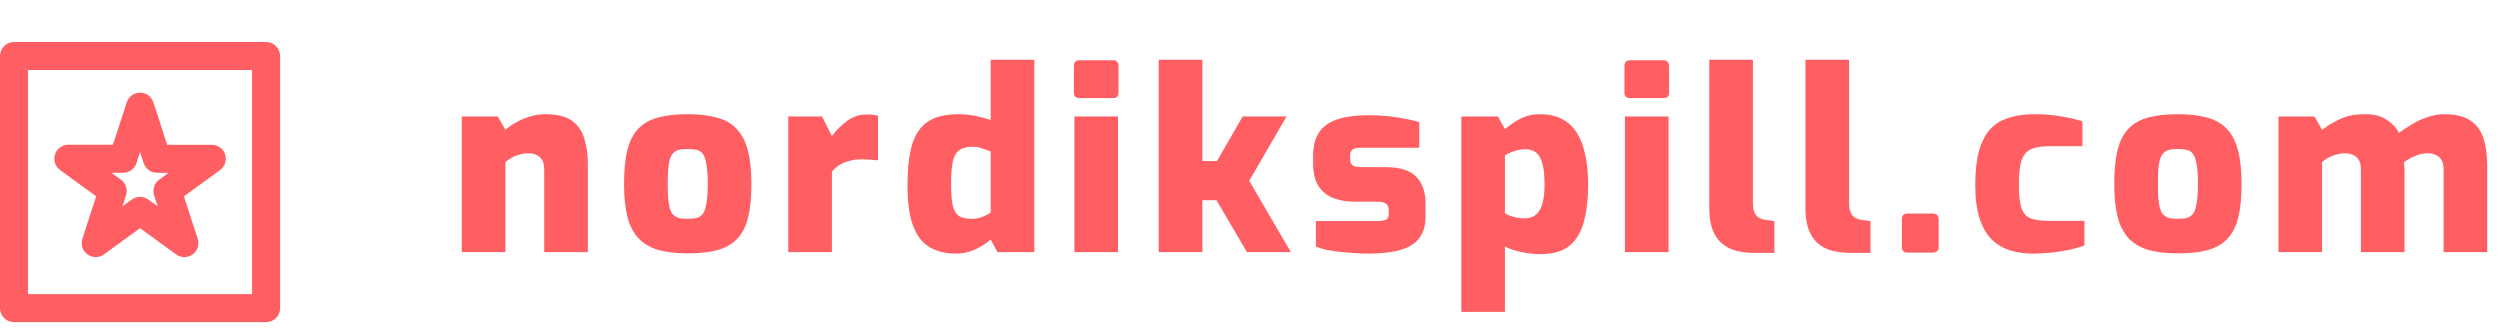
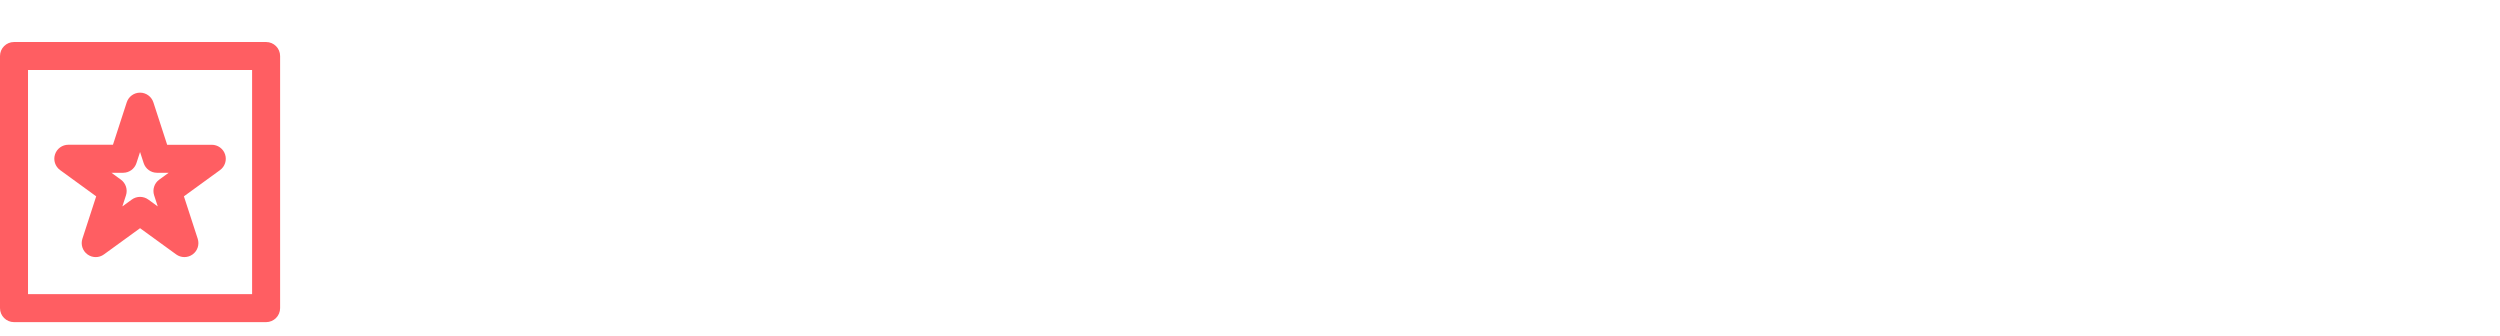
<svg xmlns="http://www.w3.org/2000/svg" width="357" height="48" viewBox="0 0 357 48" fill="none">
-   <path d="M65.943 36V16.632H71.091L72.171 18.54C72.819 17.964 73.659 17.448 74.691 16.992C75.747 16.536 76.827 16.308 77.931 16.308C79.563 16.308 80.811 16.62 81.675 17.244C82.539 17.868 83.127 18.72 83.439 19.8C83.775 20.88 83.943 22.068 83.943 23.364V36H77.715V24.192C77.715 23.64 77.619 23.196 77.427 22.86C77.235 22.524 76.971 22.284 76.635 22.14C76.299 21.972 75.903 21.888 75.447 21.888C75.039 21.888 74.631 21.948 74.223 22.068C73.815 22.164 73.443 22.308 73.107 22.5C72.771 22.692 72.459 22.908 72.171 23.148V36H65.943ZM98.191 36.18C96.535 36.18 95.119 36.012 93.943 35.676C92.791 35.316 91.855 34.752 91.135 33.984C90.415 33.192 89.899 32.172 89.587 30.924C89.275 29.652 89.119 28.104 89.119 26.28C89.119 24.312 89.275 22.692 89.587 21.42C89.923 20.124 90.451 19.104 91.171 18.36C91.891 17.616 92.827 17.088 93.979 16.776C95.155 16.464 96.559 16.308 98.191 16.308C99.871 16.308 101.287 16.476 102.439 16.812C103.591 17.124 104.515 17.664 105.211 18.432C105.931 19.176 106.459 20.196 106.795 21.492C107.131 22.764 107.299 24.36 107.299 26.28C107.299 28.176 107.143 29.76 106.831 31.032C106.519 32.304 106.003 33.324 105.283 34.092C104.587 34.836 103.651 35.376 102.475 35.712C101.323 36.024 99.895 36.18 98.191 36.18ZM98.191 31.248C98.743 31.248 99.199 31.2 99.559 31.104C99.919 30.984 100.207 30.768 100.423 30.456C100.639 30.12 100.795 29.616 100.891 28.944C101.011 28.272 101.071 27.372 101.071 26.244C101.071 25.116 101.011 24.216 100.891 23.544C100.795 22.872 100.639 22.38 100.423 22.068C100.207 21.732 99.919 21.516 99.559 21.42C99.199 21.324 98.743 21.276 98.191 21.276C97.663 21.276 97.219 21.324 96.859 21.42C96.499 21.516 96.199 21.732 95.959 22.068C95.743 22.38 95.587 22.872 95.491 23.544C95.395 24.216 95.347 25.116 95.347 26.244C95.347 27.372 95.395 28.272 95.491 28.944C95.587 29.616 95.743 30.12 95.959 30.456C96.199 30.768 96.499 30.984 96.859 31.104C97.219 31.2 97.663 31.248 98.191 31.248ZM112.566 36V16.632H117.39L118.794 19.44C119.418 18.6 120.138 17.88 120.954 17.28C121.77 16.656 122.742 16.344 123.87 16.344C124.086 16.344 124.326 16.356 124.59 16.38C124.878 16.404 125.142 16.452 125.382 16.524V22.896C124.998 22.848 124.602 22.812 124.194 22.788C123.786 22.764 123.402 22.752 123.042 22.752C122.418 22.752 121.842 22.824 121.314 22.968C120.81 23.088 120.342 23.28 119.91 23.544C119.502 23.784 119.13 24.108 118.794 24.516V36H112.566ZM136.501 36.216C135.013 36.216 133.753 35.904 132.721 35.28C131.689 34.656 130.909 33.636 130.381 32.22C129.853 30.804 129.589 28.908 129.589 26.532C129.589 24.132 129.805 22.188 130.237 20.7C130.669 19.212 131.413 18.108 132.469 17.388C133.525 16.668 134.989 16.308 136.861 16.308C137.677 16.308 138.493 16.392 139.309 16.56C140.125 16.728 140.845 16.92 141.469 17.136V8.532H147.697V36H142.441L141.469 34.2C141.037 34.584 140.545 34.932 139.993 35.244C139.465 35.556 138.901 35.796 138.301 35.964C137.725 36.132 137.125 36.216 136.501 36.216ZM138.733 31.248C139.333 31.248 139.861 31.152 140.317 30.96C140.797 30.768 141.181 30.564 141.469 30.348V21.636C141.133 21.492 140.737 21.348 140.281 21.204C139.849 21.036 139.405 20.952 138.949 20.952C138.181 20.952 137.569 21.084 137.113 21.348C136.657 21.612 136.321 22.128 136.105 22.896C135.913 23.64 135.817 24.744 135.817 26.208C135.817 27.624 135.901 28.692 136.069 29.412C136.261 30.132 136.573 30.624 137.005 30.888C137.461 31.128 138.037 31.248 138.733 31.248ZM154.143 14.004C153.615 14.004 153.351 13.74 153.351 13.212V9.432C153.351 8.88 153.615 8.604 154.143 8.604H158.967C159.231 8.604 159.423 8.688 159.543 8.856C159.663 9 159.723 9.192 159.723 9.432V13.212C159.723 13.74 159.471 14.004 158.967 14.004H154.143ZM153.423 36V16.632H159.651V36H153.423ZM165.466 36V8.532H171.694V23.004H173.782L177.454 16.632H183.718L178.39 25.812L184.33 36H178.066L173.71 28.584H171.694V36H165.466ZM195.397 36.216C194.749 36.216 194.077 36.192 193.381 36.144C192.685 36.096 192.001 36.036 191.329 35.964C190.657 35.892 190.021 35.796 189.421 35.676C188.845 35.532 188.341 35.376 187.909 35.208V31.572H196.693C197.101 31.572 197.425 31.536 197.665 31.464C197.905 31.392 198.073 31.284 198.169 31.14C198.265 30.972 198.313 30.744 198.313 30.456V29.916C198.313 29.58 198.193 29.316 197.953 29.124C197.737 28.908 197.281 28.8 196.585 28.8H193.417C192.337 28.8 191.341 28.632 190.429 28.296C189.541 27.96 188.833 27.396 188.305 26.604C187.777 25.788 187.513 24.72 187.513 23.4V22.248C187.513 21 187.753 19.956 188.233 19.116C188.713 18.252 189.541 17.592 190.717 17.136C191.917 16.68 193.561 16.452 195.649 16.452C196.489 16.452 197.365 16.5 198.277 16.596C199.189 16.692 200.041 16.824 200.833 16.992C201.625 17.136 202.237 17.292 202.669 17.46V21.096H194.353C193.825 21.096 193.429 21.18 193.165 21.348C192.925 21.516 192.805 21.816 192.805 22.248V22.752C192.805 23.04 192.865 23.268 192.985 23.436C193.105 23.604 193.309 23.724 193.597 23.796C193.885 23.844 194.245 23.868 194.677 23.868H197.881C199.945 23.868 201.409 24.336 202.273 25.272C203.137 26.184 203.569 27.456 203.569 29.088V30.924C203.569 32.22 203.257 33.264 202.633 34.056C202.033 34.824 201.121 35.376 199.897 35.712C198.697 36.048 197.197 36.216 195.397 36.216ZM208.679 44.532V16.632H213.899L214.907 18.432C215.363 18.048 215.843 17.7 216.347 17.388C216.851 17.052 217.391 16.788 217.967 16.596C218.567 16.404 219.227 16.308 219.947 16.308C221.099 16.308 222.107 16.524 222.971 16.956C223.859 17.388 224.579 18.036 225.131 18.9C225.683 19.74 226.091 20.784 226.355 22.032C226.643 23.28 226.787 24.72 226.787 26.352C226.787 28.392 226.583 30.156 226.175 31.644C225.791 33.132 225.107 34.284 224.123 35.1C223.139 35.892 221.747 36.288 219.947 36.288C219.083 36.288 218.207 36.192 217.319 36C216.431 35.832 215.627 35.568 214.907 35.208V44.532H208.679ZM217.859 31.176C218.291 31.176 218.711 31.056 219.119 30.816C219.551 30.552 219.899 30.072 220.163 29.376C220.427 28.68 220.559 27.672 220.559 26.352C220.559 25.032 220.451 24.012 220.235 23.292C220.019 22.548 219.707 22.032 219.299 21.744C218.915 21.456 218.447 21.312 217.895 21.312C217.271 21.312 216.695 21.408 216.167 21.6C215.639 21.792 215.219 21.984 214.907 22.176V30.456C215.243 30.672 215.675 30.852 216.203 30.996C216.755 31.116 217.307 31.176 217.859 31.176ZM232.763 14.004C232.235 14.004 231.971 13.74 231.971 13.212V9.432C231.971 8.88 232.235 8.604 232.763 8.604H237.587C237.851 8.604 238.043 8.688 238.163 8.856C238.283 9 238.343 9.192 238.343 9.432V13.212C238.343 13.74 238.091 14.004 237.587 14.004H232.763ZM232.043 36V16.632H238.271V36H232.043ZM250.495 36.108C249.055 36.108 247.855 35.88 246.895 35.424C245.935 34.944 245.227 34.236 244.771 33.3C244.315 32.364 244.087 31.176 244.087 29.736V8.532H250.315V28.764C250.315 29.364 250.375 29.844 250.495 30.204C250.615 30.564 250.807 30.84 251.071 31.032C251.335 31.2 251.671 31.32 252.079 31.392L253.375 31.572V36.108H250.495ZM264.226 36.108C262.786 36.108 261.586 35.88 260.626 35.424C259.666 34.944 258.958 34.236 258.502 33.3C258.046 32.364 257.818 31.176 257.818 29.736V8.532H264.046V28.764C264.046 29.364 264.106 29.844 264.226 30.204C264.346 30.564 264.538 30.84 264.802 31.032C265.066 31.2 265.402 31.32 265.81 31.392L267.106 31.572V36.108H264.226ZM272.377 36.072C271.849 36.072 271.585 35.808 271.585 35.28V31.32C271.585 30.768 271.849 30.492 272.377 30.492H275.977C276.553 30.492 276.841 30.768 276.841 31.32V35.28C276.841 35.568 276.757 35.772 276.589 35.892C276.445 36.012 276.241 36.072 275.977 36.072H272.377ZM290.313 36.216C289.113 36.216 288.009 36.06 287.001 35.748C285.993 35.412 285.117 34.884 284.373 34.164C283.653 33.42 283.089 32.424 282.681 31.176C282.273 29.904 282.069 28.32 282.069 26.424C282.069 24.456 282.249 22.824 282.609 21.528C282.993 20.208 283.533 19.176 284.229 18.432C284.949 17.664 285.837 17.124 286.893 16.812C287.949 16.476 289.161 16.308 290.529 16.308C291.753 16.308 292.893 16.392 293.949 16.56C295.005 16.704 296.145 16.956 297.369 17.316V20.88H292.509C291.429 20.88 290.577 21.036 289.953 21.348C289.353 21.636 288.921 22.176 288.657 22.968C288.417 23.76 288.297 24.888 288.297 26.352C288.297 27.816 288.417 28.932 288.657 29.7C288.921 30.444 289.353 30.936 289.953 31.176C290.577 31.416 291.453 31.536 292.581 31.536H297.657V35.064C297.057 35.28 296.337 35.484 295.497 35.676C294.681 35.844 293.817 35.976 292.905 36.072C292.017 36.168 291.153 36.216 290.313 36.216ZM310.989 36.18C309.333 36.18 307.917 36.012 306.741 35.676C305.589 35.316 304.653 34.752 303.933 33.984C303.213 33.192 302.697 32.172 302.385 30.924C302.073 29.652 301.917 28.104 301.917 26.28C301.917 24.312 302.073 22.692 302.385 21.42C302.721 20.124 303.249 19.104 303.969 18.36C304.689 17.616 305.625 17.088 306.777 16.776C307.953 16.464 309.357 16.308 310.989 16.308C312.669 16.308 314.085 16.476 315.237 16.812C316.389 17.124 317.313 17.664 318.009 18.432C318.729 19.176 319.257 20.196 319.593 21.492C319.929 22.764 320.097 24.36 320.097 26.28C320.097 28.176 319.941 29.76 319.629 31.032C319.317 32.304 318.801 33.324 318.081 34.092C317.385 34.836 316.449 35.376 315.273 35.712C314.121 36.024 312.693 36.18 310.989 36.18ZM310.989 31.248C311.541 31.248 311.997 31.2 312.357 31.104C312.717 30.984 313.005 30.768 313.221 30.456C313.437 30.12 313.593 29.616 313.689 28.944C313.809 28.272 313.869 27.372 313.869 26.244C313.869 25.116 313.809 24.216 313.689 23.544C313.593 22.872 313.437 22.38 313.221 22.068C313.005 21.732 312.717 21.516 312.357 21.42C311.997 21.324 311.541 21.276 310.989 21.276C310.461 21.276 310.017 21.324 309.657 21.42C309.297 21.516 308.997 21.732 308.757 22.068C308.541 22.38 308.385 22.872 308.289 23.544C308.193 24.216 308.145 25.116 308.145 26.244C308.145 27.372 308.193 28.272 308.289 28.944C308.385 29.616 308.541 30.12 308.757 30.456C308.997 30.768 309.297 30.984 309.657 31.104C310.017 31.2 310.461 31.248 310.989 31.248ZM325.364 36V16.632H330.512L331.592 18.54C332.384 17.94 333.248 17.424 334.184 16.992C335.12 16.536 336.32 16.308 337.784 16.308C338.984 16.308 339.98 16.56 340.772 17.064C341.564 17.568 342.164 18.204 342.572 18.972C343.1 18.588 343.7 18.192 344.372 17.784C345.068 17.352 345.812 17.004 346.604 16.74C347.42 16.452 348.224 16.308 349.016 16.308C350.624 16.308 351.872 16.608 352.76 17.208C353.648 17.784 354.272 18.624 354.632 19.728C354.992 20.808 355.172 22.104 355.172 23.616V36H348.944V24.192C348.944 23.64 348.848 23.196 348.656 22.86C348.464 22.524 348.2 22.284 347.864 22.14C347.528 21.972 347.12 21.888 346.64 21.888C346.04 21.888 345.44 22.02 344.84 22.284C344.24 22.524 343.724 22.824 343.292 23.184C343.316 23.376 343.328 23.568 343.328 23.76C343.352 23.952 343.364 24.132 343.364 24.3V36H337.136V24.192C337.136 23.64 337.04 23.196 336.848 22.86C336.656 22.524 336.392 22.284 336.056 22.14C335.72 21.972 335.324 21.888 334.868 21.888C334.46 21.888 334.052 21.948 333.644 22.068C333.236 22.164 332.864 22.308 332.528 22.5C332.192 22.692 331.88 22.908 331.592 23.148V36H325.364Z" fill="#FF5E62" />
  <path d="M38 6H2C0.896 6 0 6.894 0 8V44C0 45.106 0.896 46 2 46H38C39.104 46 40 45.106 40 44V8C40 6.894 39.104 6 38 6ZM36 42H4V10H35.999L36 42Z" fill="#FF5E62" />
  <path d="M13.736 28.036L11.766 34.094C11.498 34.918 11.792 35.822 12.492 36.33C13.194 36.842 14.142 36.844 14.844 36.33L20 32.586L25.156 36.33C25.506 36.586 25.92 36.712 26.332 36.712C26.744 36.712 27.158 36.586 27.508 36.33C28.21 35.822 28.502 34.918 28.233 34.094L26.263 28.036L31.419 24.29C32.121 23.782 32.413 22.878 32.145 22.056C31.877 21.232 31.109 20.674 30.243 20.674H23.871L21.903 14.616C21.634 13.79 20.866 13.23 20 13.23C19.134 13.23 18.366 13.788 18.098 14.612L16.13 20.67H9.756C8.89 20.67 8.122 21.228 7.854 22.052C7.586 22.874 7.88 23.778 8.58 24.286L13.736 28.036ZM17.582 24.672C18.448 24.672 19.216 24.114 19.484 23.29L20 21.704L20.516 23.29C20.784 24.114 21.552 24.672 22.418 24.672H24.088L22.736 25.654C22.034 26.162 21.742 27.066 22.01 27.89L22.526 29.476L21.176 28.496C20.826 28.24 20.412 28.114 20 28.114C19.588 28.114 19.174 28.24 18.824 28.496L17.474 29.476L17.99 27.89C18.258 27.066 17.964 26.162 17.264 25.654L15.912 24.672H17.582Z" fill="#FF5E62" />
</svg>